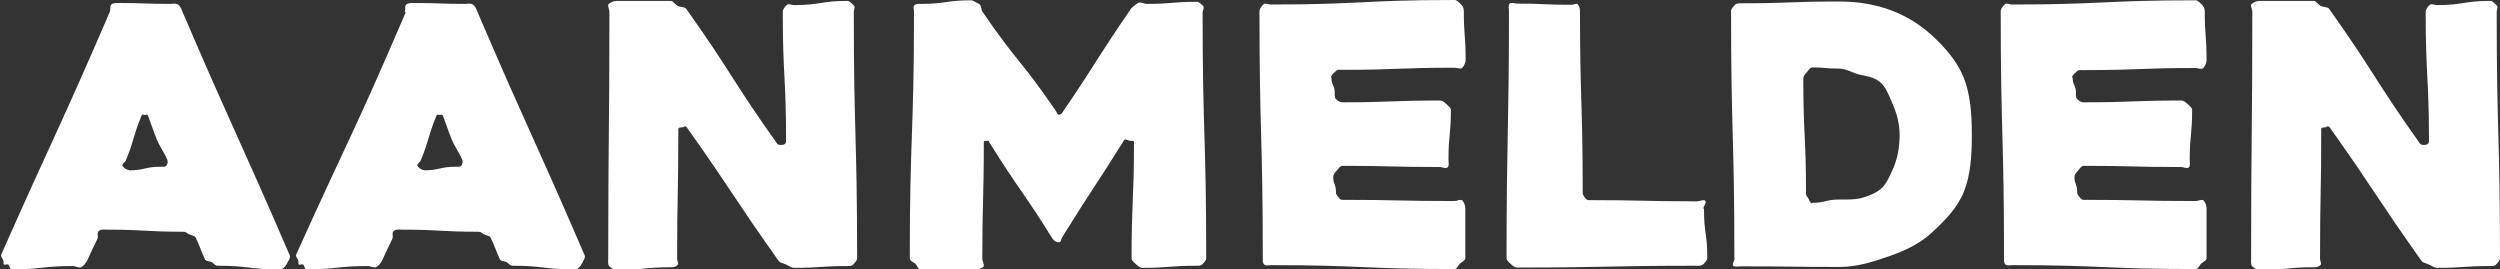
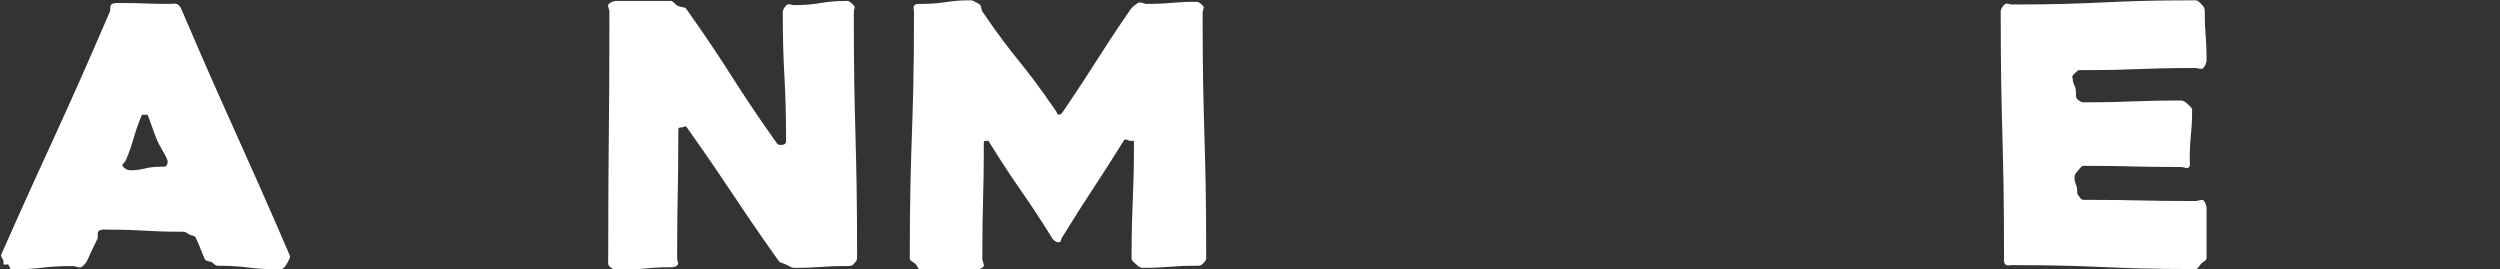
<svg xmlns="http://www.w3.org/2000/svg" id="Laag_2" data-name="Laag 2" viewBox="0 0 83.07 8.95">
  <rect x="0" y="0" width="83.07" height="8.95" fill="#333333" stroke="none" />
  <defs>
    <style>
      .cls-1 {
        fill: #fff;
      }
    </style>
  </defs>
  <g id="logo">
    <g>
      <path class="cls-1" d="m3.65.39c.03-.07-.01-.2.06-.25.08-.05.18-.04.27-.04.84,0,.84.03,1.68.03.08,0,.17-.03.25.02.08.05.11.14.14.21,1.75,4.08,1.82,4.05,3.58,8.13.03.07-.05.18-.09.26s-.12.2-.25.2c-1.03,0-1.03-.12-2.05-.12-.09,0-.12-.06-.19-.11-.08-.05-.2-.03-.24-.1-.16-.36-.14-.37-.31-.73-.04-.07-.15-.06-.23-.11-.08-.05-.1-.08-.18-.08-1.27,0-1.27-.07-2.53-.07-.09,0-.2-.02-.27.04-.08.05-.02.19-.05.26-.17.36-.18.36-.34.72-.03.07-.11.17-.19.22s-.2-.03-.28-.03c-1.03,0-1.03.11-2.06.11-.04,0-.06-.14-.1-.16-.04-.02-.11.02-.14,0-.03-.03,0-.08-.02-.13,0-.05-.1-.13-.07-.2C1.83,4.42,1.9,4.45,3.65.39Zm.63,5.27c.53,0,.53-.12,1.07-.12.08,0,.15.01.18-.04.04-.05.06-.14.02-.21-.08-.2-.24-.41-.35-.68-.11-.27-.19-.53-.28-.76-.03-.07-.07-.03-.11-.03s-.08-.04-.11.03c-.3.73-.22.76-.52,1.48-.03.07-.14.13-.11.18.03.05.13.14.22.14Z" />
-       <path class="cls-1" d="m13.45.39c.03-.07-.01-.2.06-.25.08-.05.18-.04.27-.04.84,0,.84.03,1.68.03.08,0,.17-.03.25.02.08.05.11.14.14.21,1.75,4.08,1.82,4.05,3.58,8.13.03.07-.05.18-.09.26s-.12.2-.25.2c-1.03,0-1.03-.12-2.05-.12-.09,0-.12-.06-.19-.11-.08-.05-.2-.03-.24-.1-.16-.36-.14-.37-.31-.73-.04-.07-.15-.06-.23-.11-.08-.05-.1-.08-.18-.08-1.27,0-1.27-.07-2.53-.07-.09,0-.2-.02-.27.04-.08.05-.02.19-.05.26-.17.36-.18.36-.34.72-.03.07-.11.17-.19.22s-.2-.03-.28-.03c-1.03,0-1.03.11-2.06.11-.04,0-.06-.14-.1-.16-.04-.02-.11.02-.14,0-.03-.03,0-.08-.02-.13,0-.05-.1-.13-.07-.2,1.82-4.03,1.9-3.99,3.64-8.05Zm.63,5.27c.53,0,.53-.12,1.07-.12.08,0,.15.01.18-.04.04-.05.06-.14.02-.21-.08-.2-.24-.41-.35-.68-.11-.27-.19-.53-.28-.76-.03-.07-.07-.03-.11-.03s-.08-.04-.11.03c-.3.73-.22.76-.52,1.48-.03.07-.14.13-.11.18.03.05.13.14.22.14Z" />
      <path class="cls-1" d="m28.37.37c0,4.1.11,4.1.11,8.21,0,.08-.07.14-.12.2s-.12.06-.2.06c-.89,0-.89.06-1.77.06-.08,0-.16-.05-.25-.1s-.21-.06-.26-.12c-1.56-2.2-1.5-2.25-3.06-4.45-.05-.06-.09-.02-.14,0-.05.01-.14-.01-.14.07,0,2.15-.04,2.15-.04,4.3,0,.08.07.16.01.21-.06.06-.13.07-.21.07-.9,0-.9.09-1.8.09-.08,0-.19-.06-.25-.12-.06-.06-.04-.17-.04-.25,0-4.1.04-4.1.04-8.21,0-.08-.08-.21-.02-.26.06-.06.18-.1.26-.1.9,0,.9,0,1.8,0,.08,0,.15.13.24.17s.23.03.27.09c1.56,2.2,1.46,2.28,3.02,4.48.05.06.14.05.19.04.05,0,.11-.04.11-.12,0-2.15-.11-2.15-.11-4.3,0-.08.08-.18.14-.23s.15.01.23.01c.89,0,.89-.14,1.78-.14.08,0,.15.1.21.15.06.06,0,.13,0,.21Z" />
      <path class="cls-1" d="m39.96.38c0,4.1.12,4.1.12,8.2,0,.08-.07.14-.13.2s-.11.05-.19.05c-.9,0-.9.07-1.8.07-.08,0-.15-.06-.2-.11s-.16-.12-.16-.2c0-1.93.08-1.93.08-3.86,0-.08-.05-.04-.12-.05-.07,0-.17-.09-.21-.02-1.01,1.62-1.05,1.6-2.06,3.23-.04.06-.02.16-.11.16s-.15-.05-.2-.11c-1.01-1.62-1.09-1.58-2.1-3.2-.04-.06-.01-.07-.08-.06s-.11-.02-.11.06c0,1.93-.05,1.93-.05,3.86,0,.08.09.22.03.27s-.19.1-.27.1c-.9,0-.9,0-1.8,0-.08,0-.12-.14-.18-.2s-.19-.1-.19-.18c0-4.1.14-4.1.14-8.2,0-.08-.04-.15.01-.21.06-.06.13-.05.21-.05.84,0,.84-.12,1.67-.12.08,0,.18.08.27.12.09.05.07.19.11.25,1.15,1.69,1.28,1.6,2.44,3.3.05.06.04.13.1.13s.1-.03.14-.1c1.15-1.69,1.1-1.73,2.26-3.42.05-.06.15-.14.23-.19.09-.05.21.03.29.03.84,0,.84-.07,1.67-.07.08,0,.14.08.2.13.06.06,0,.12,0,.2Z" />
-       <path class="cls-1" d="m44.24,2.58c0,.25.11.25.11.5,0,.08-.01.16.04.21.06.06.13.11.21.11,1.63,0,1.63-.06,3.25-.06.08,0,.15.06.2.11s.16.12.16.2c0,.83-.08.83-.08,1.66,0,.08.03.2-.03.25-.06.06-.17-.01-.25-.01-1.63,0-1.63-.04-3.25-.04-.08,0-.14.12-.2.18-.06.06-.1.12-.1.2,0,.23.09.23.09.46,0,.08,0,.1.05.16s.08.13.16.13c1.87,0,1.87.04,3.73.04.08,0,.21-.07.26-.02.06.06.1.18.1.26,0,.83,0,.83,0,1.66,0,.08-.13.13-.18.18-.06.06-.1.18-.18.18-3.05,0-3.05-.13-6.11-.13-.08,0-.15.03-.21-.02s-.05-.13-.05-.21c0-4.1-.11-4.1-.11-8.21,0-.08.08-.18.14-.23s.15.01.23.01C45.28.15,45.28,0,48.34,0c.08,0,.15.1.21.15.06.06.09.13.09.21,0,.82.06.82.06,1.63,0,.08-.05.2-.11.26-.06.06-.17,0-.26,0-1.87,0-1.87.07-3.73.07-.08,0-.15-.02-.21.04-.06.06-.16.13-.16.21Z" />
-       <path class="cls-1" d="m56.62,6.94c0,.82.11.82.11,1.63,0,.08-.07.14-.12.2-.06.06-.12.06-.2.06-2.99,0-2.99.06-5.99.06-.09,0-.16-.06-.21-.11s-.15-.12-.15-.2c0-4.1.08-4.1.08-8.21,0-.08-.03-.2.02-.25s.17,0,.26,0c.9,0,.9.04,1.8.04.08,0,.16-.07.21-.01s.07.13.07.21c0,3,.09,3,.09,6,0,.08,0,.1.04.16s.08.13.16.13c1.81,0,1.81.04,3.61.04.08,0,.21-.07.26-.02.06.06-.06.18-.06.26Z" />
-       <path class="cls-1" d="m57.63,8.58c0-4.1-.11-4.1-.11-8.21,0-.08.07-.14.12-.2s.12-.06.2-.06c1.64,0,1.64-.06,3.28-.06,1.26,0,2.28.4,3.08,1.13.43.4.83.85,1.05,1.4.22.55.27,1.2.27,1.89s-.04,1.34-.26,1.89c-.22.56-.65.98-1.08,1.38-.4.36-.86.58-1.37.76-.52.18-1.06.37-1.68.37-1.64,0-1.64-.02-3.28-.02-.08,0-.21.03-.26-.02s.05-.18.05-.26Zm2.58-1.84c.45,0,.45-.11.9-.11.22,0,.46.01.7-.04.24-.06.48-.15.67-.3s.3-.41.43-.7c.12-.28.21-.64.21-1.1s-.13-.8-.25-1.08-.22-.54-.41-.69c-.2-.16-.43-.19-.67-.24-.24-.06-.45-.2-.67-.2-.45,0-.45-.04-.9-.04-.08,0-.14.12-.2.18-.06.06-.1.12-.1.2,0,1.88.09,1.88.09,3.77,0,.08,0,.1.05.16s.08.21.16.21Z" />
      <path class="cls-1" d="m68.87,2.58c0,.25.11.25.11.5,0,.08-.01.16.04.21.06.06.13.11.21.11,1.63,0,1.63-.06,3.25-.06.08,0,.15.06.2.11s.16.12.16.2c0,.83-.08.83-.08,1.66,0,.08.03.2-.03.25-.06.06-.17-.01-.25-.01-1.63,0-1.63-.04-3.25-.04-.08,0-.14.12-.2.18-.06.06-.1.12-.1.2,0,.23.09.23.09.46,0,.08,0,.1.05.16s.08.13.16.13c1.87,0,1.87.04,3.73.04.08,0,.21-.07.26-.02.06.06.1.18.1.26,0,.83,0,.83,0,1.66,0,.08-.13.13-.18.18-.06.06-.1.18-.18.18-3.05,0-3.05-.13-6.11-.13-.08,0-.15.03-.21-.02s-.05-.13-.05-.21c0-4.1-.11-4.1-.11-8.21,0-.08.08-.18.14-.23s.15.01.23.01c3.05,0,3.05-.14,6.11-.14.08,0,.15.1.21.15.06.06.09.13.09.21,0,.82.06.82.06,1.63,0,.08-.05.2-.11.26-.06.06-.17,0-.26,0-1.87,0-1.87.07-3.73.07-.08,0-.15-.02-.21.04-.06.06-.16.13-.16.21Z" />
-       <path class="cls-1" d="m82.96.37c0,4.1.11,4.1.11,8.21,0,.08-.07.14-.12.2s-.12.06-.2.06c-.89,0-.89.06-1.77.06-.08,0-.16-.05-.25-.1s-.21-.06-.26-.12c-1.56-2.2-1.5-2.25-3.06-4.45-.05-.06-.09-.02-.14,0-.05.01-.14-.01-.14.07,0,2.15-.04,2.15-.04,4.3,0,.08.07.16.01.21-.06.06-.13.07-.21.07-.9,0-.9.09-1.8.09-.08,0-.19-.06-.25-.12-.06-.06-.04-.17-.04-.25,0-4.1.04-4.1.04-8.21,0-.08-.08-.21-.02-.26.06-.06.18-.1.26-.1.9,0,.9,0,1.8,0,.08,0,.15.13.24.17s.23.03.27.09c1.56,2.2,1.46,2.28,3.02,4.48.05.06.14.05.19.04.05,0,.11-.04.11-.12,0-2.15-.11-2.15-.11-4.3,0-.08.08-.18.14-.23s.15.01.23.01c.89,0,.89-.14,1.78-.14.08,0,.15.1.21.15.06.06,0,.13,0,.21Z" />
    </g>
  </g>
</svg>